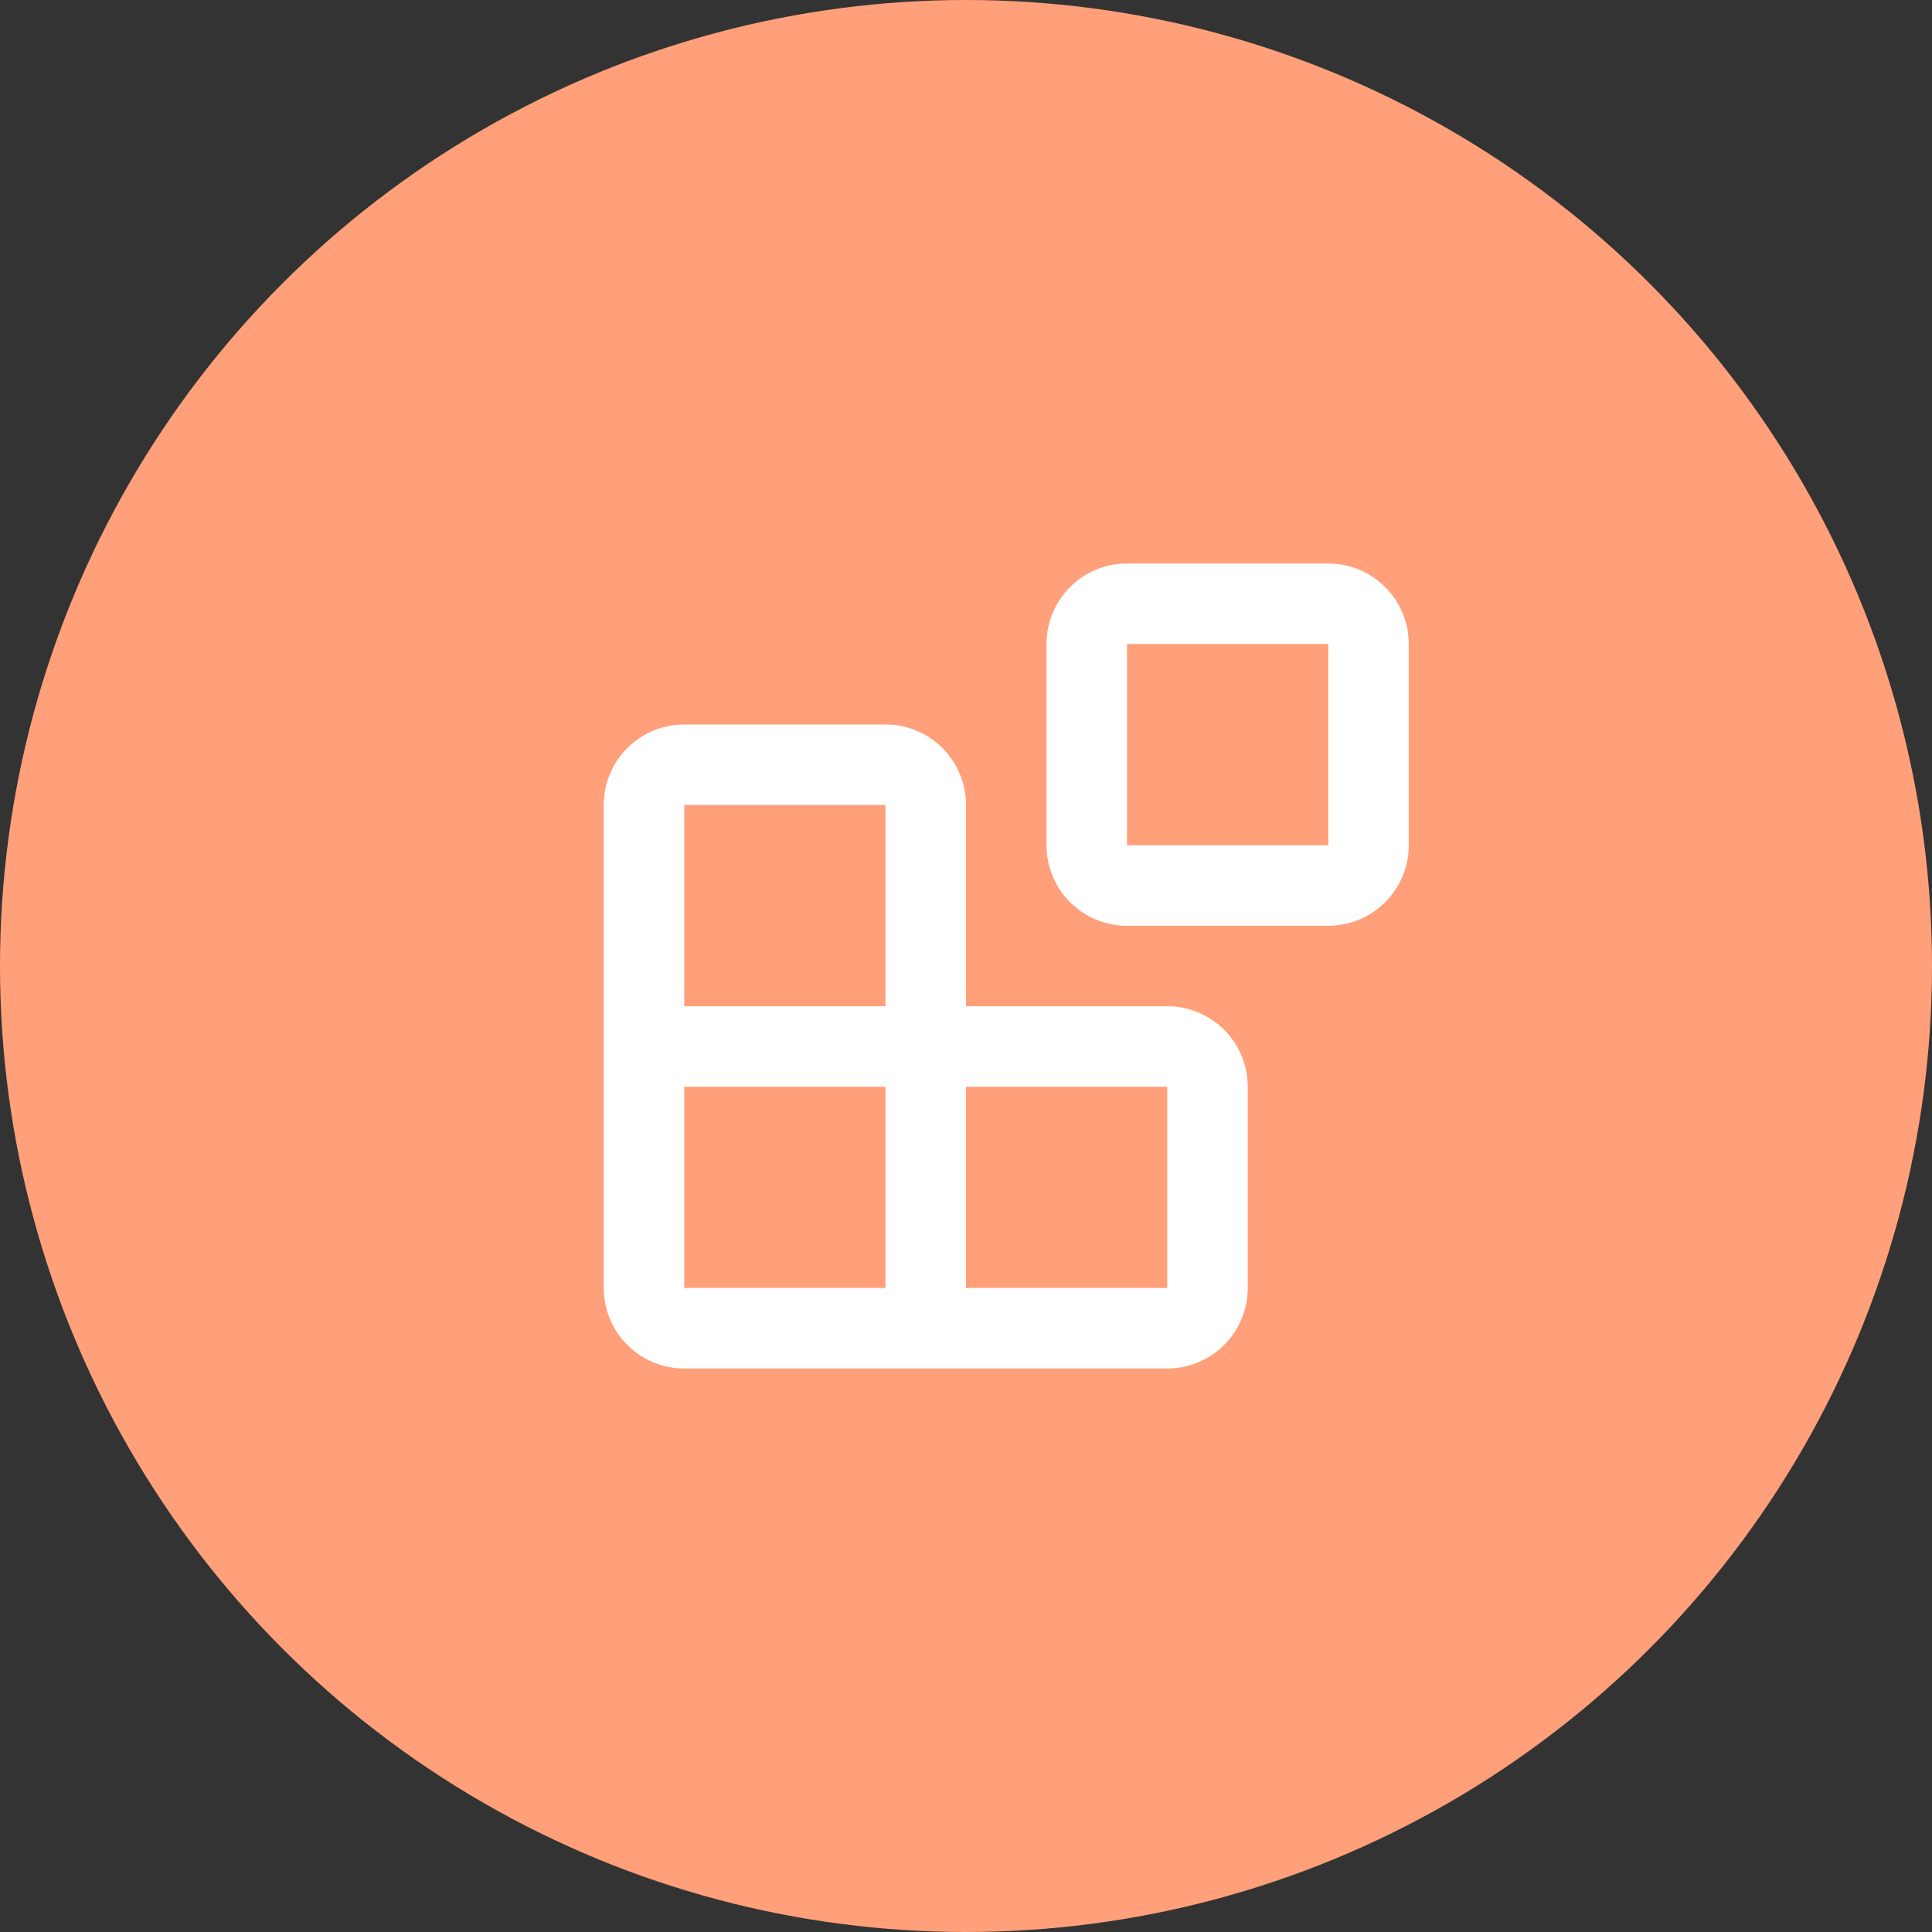
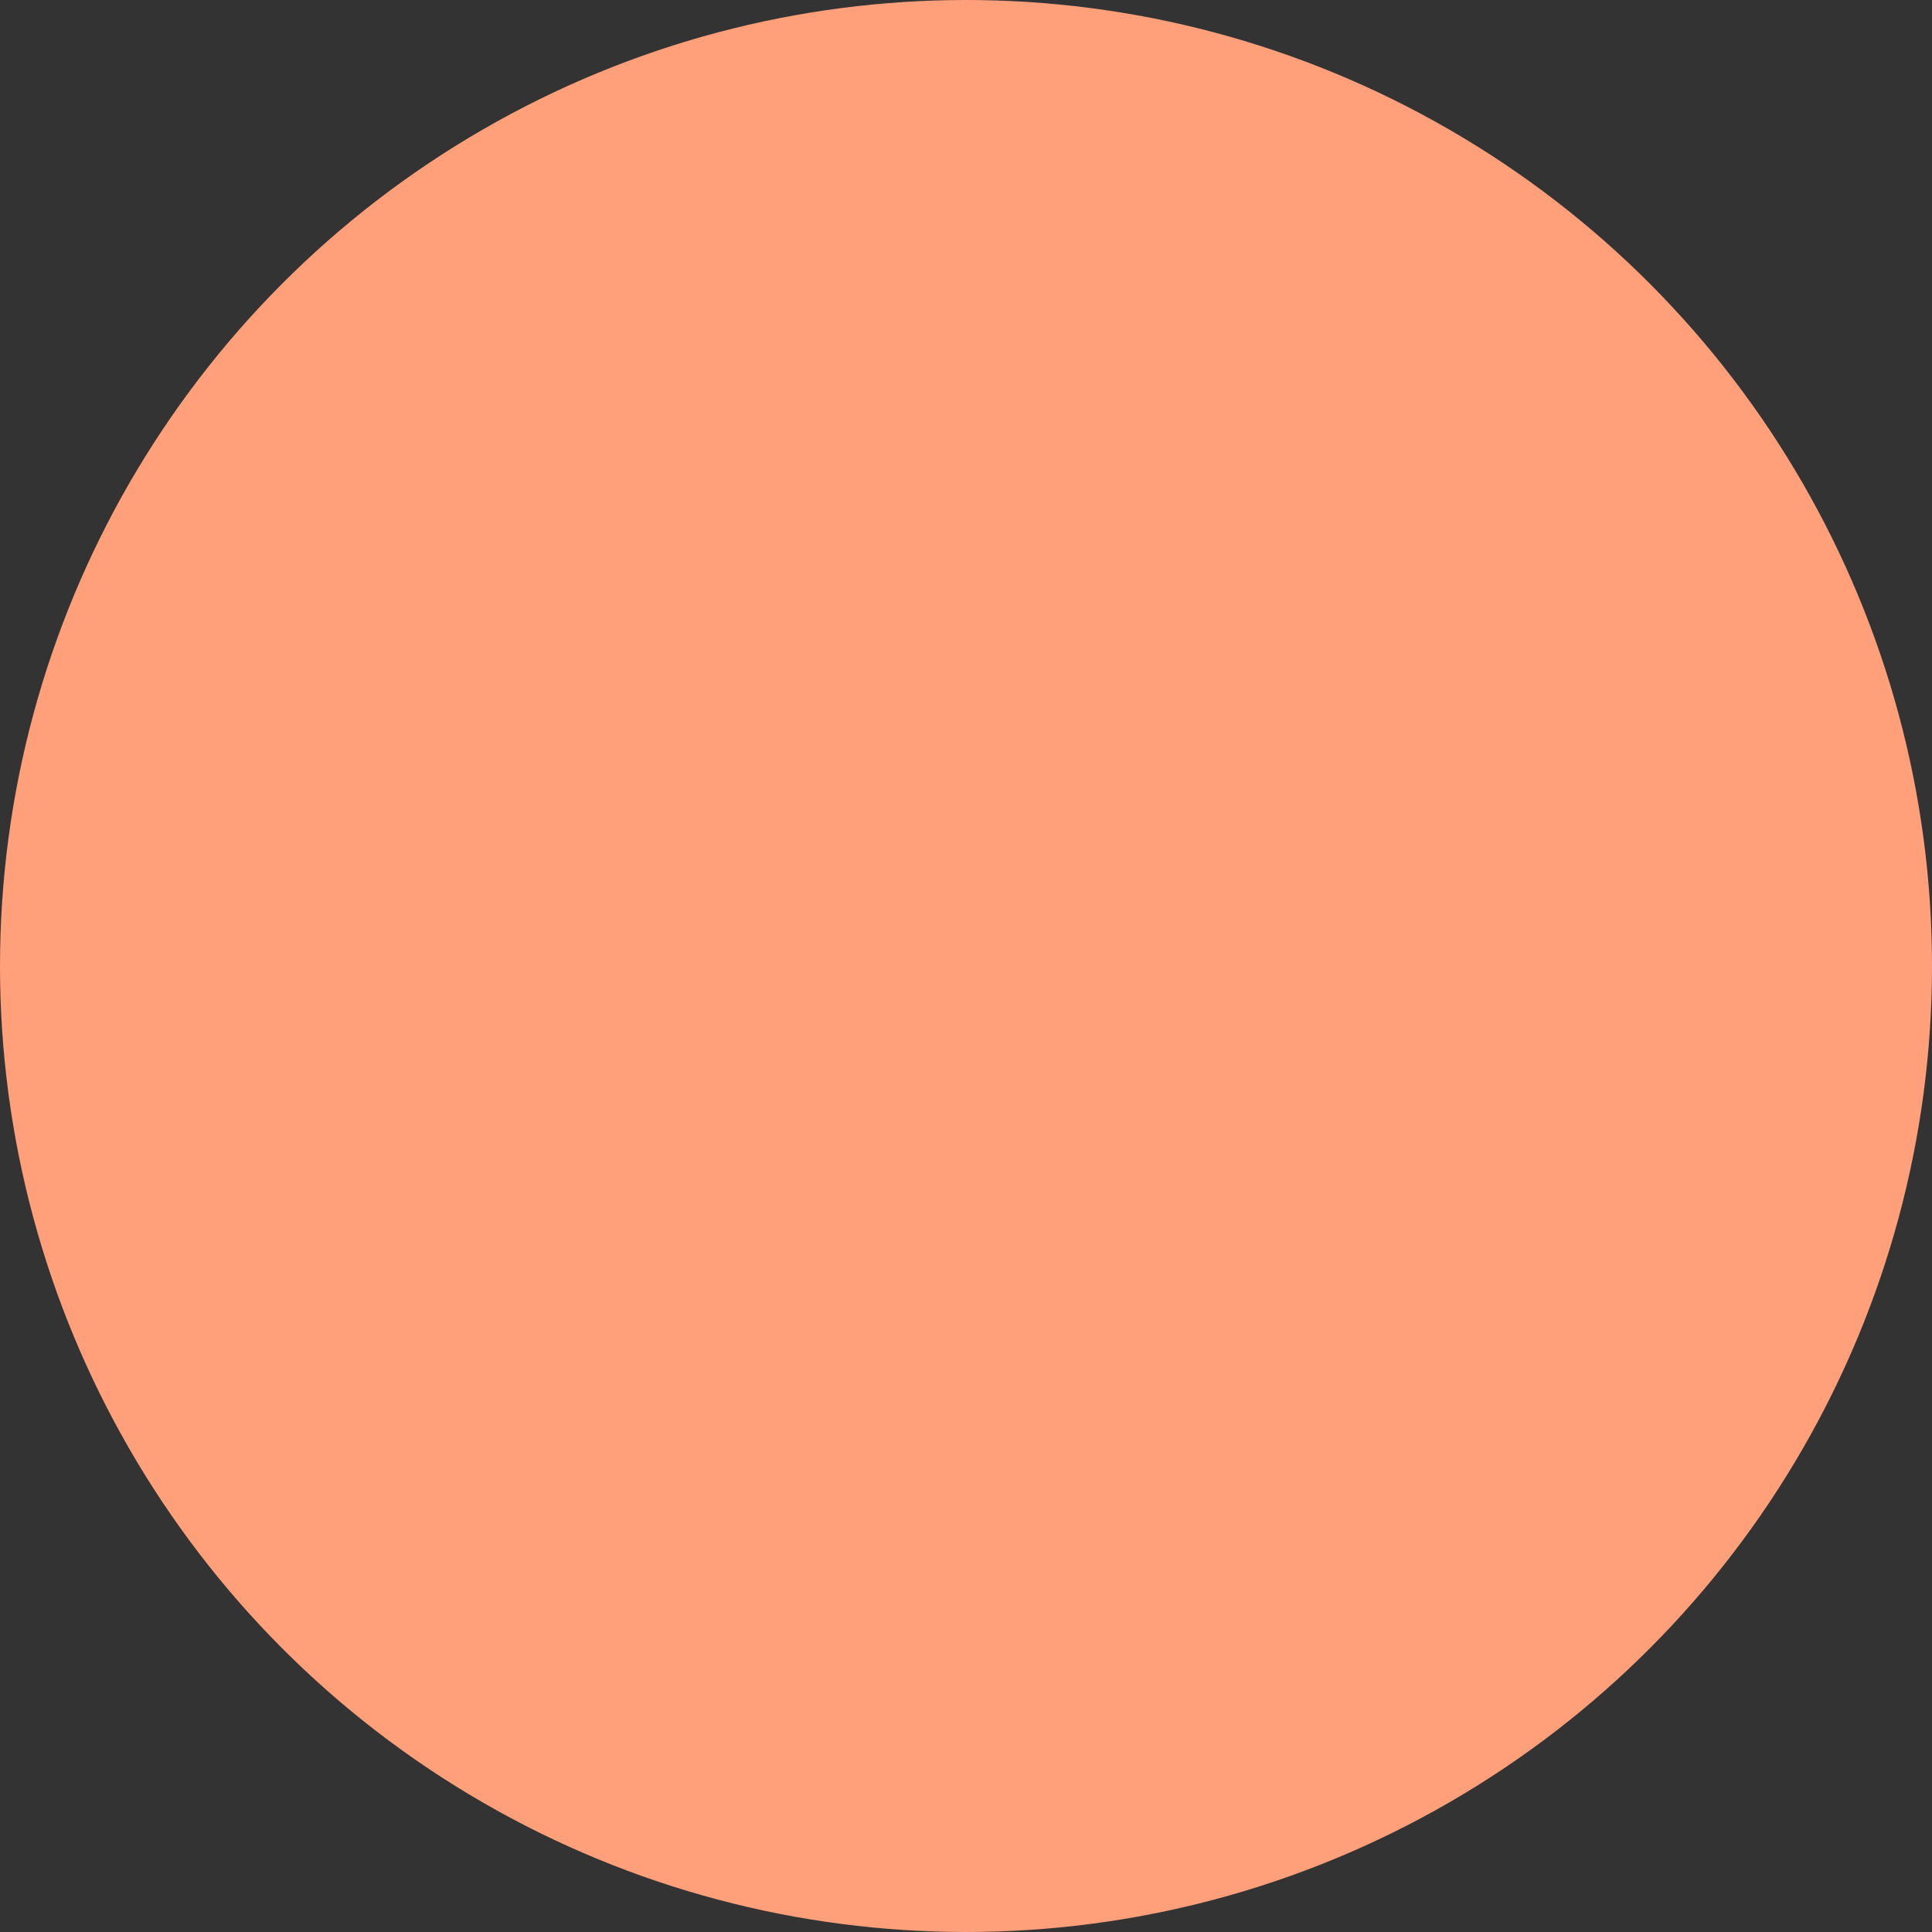
<svg xmlns="http://www.w3.org/2000/svg" width="48" height="48" viewBox="0 0 48 48">
  <rect x="0" y="0" width="48" height="48" fill="#333333" stroke="none" />
  <g id="icon-suite-logiciels" transform="translate(2558 15043)">
    <circle id="Ellipse_471" data-name="Ellipse 471" cx="24" cy="24" r="24" transform="translate(-2558 -15043)" fill="#ffa07a" />
    <g id="Groupe_8899" data-name="Groupe 8899" transform="translate(-2545 -15031)">
-       <path id="Rectangle_8720" data-name="Rectangle 8720" d="M1-1H6A2,2,0,0,1,8,1V6A2,2,0,0,1,6,8H1A2,2,0,0,1-1,6V1A2,2,0,0,1,1-1ZM6,6V1H1V6Z" transform="translate(14 3)" fill="#fff" />
-       <path id="Tracé_10641" data-name="Tracé 10641" d="M16,22H4a2,2,0,0,1-2-2V8A2,2,0,0,1,4,6H9a2,2,0,0,1,2,2v5h5a2,2,0,0,1,2,2v5A2,2,0,0,1,16,22Zm-5-2h5V15H11ZM4,15v5H9V15Zm0-2H9V8H4Z" fill="#fff" />
-     </g>
+       </g>
  </g>
</svg>